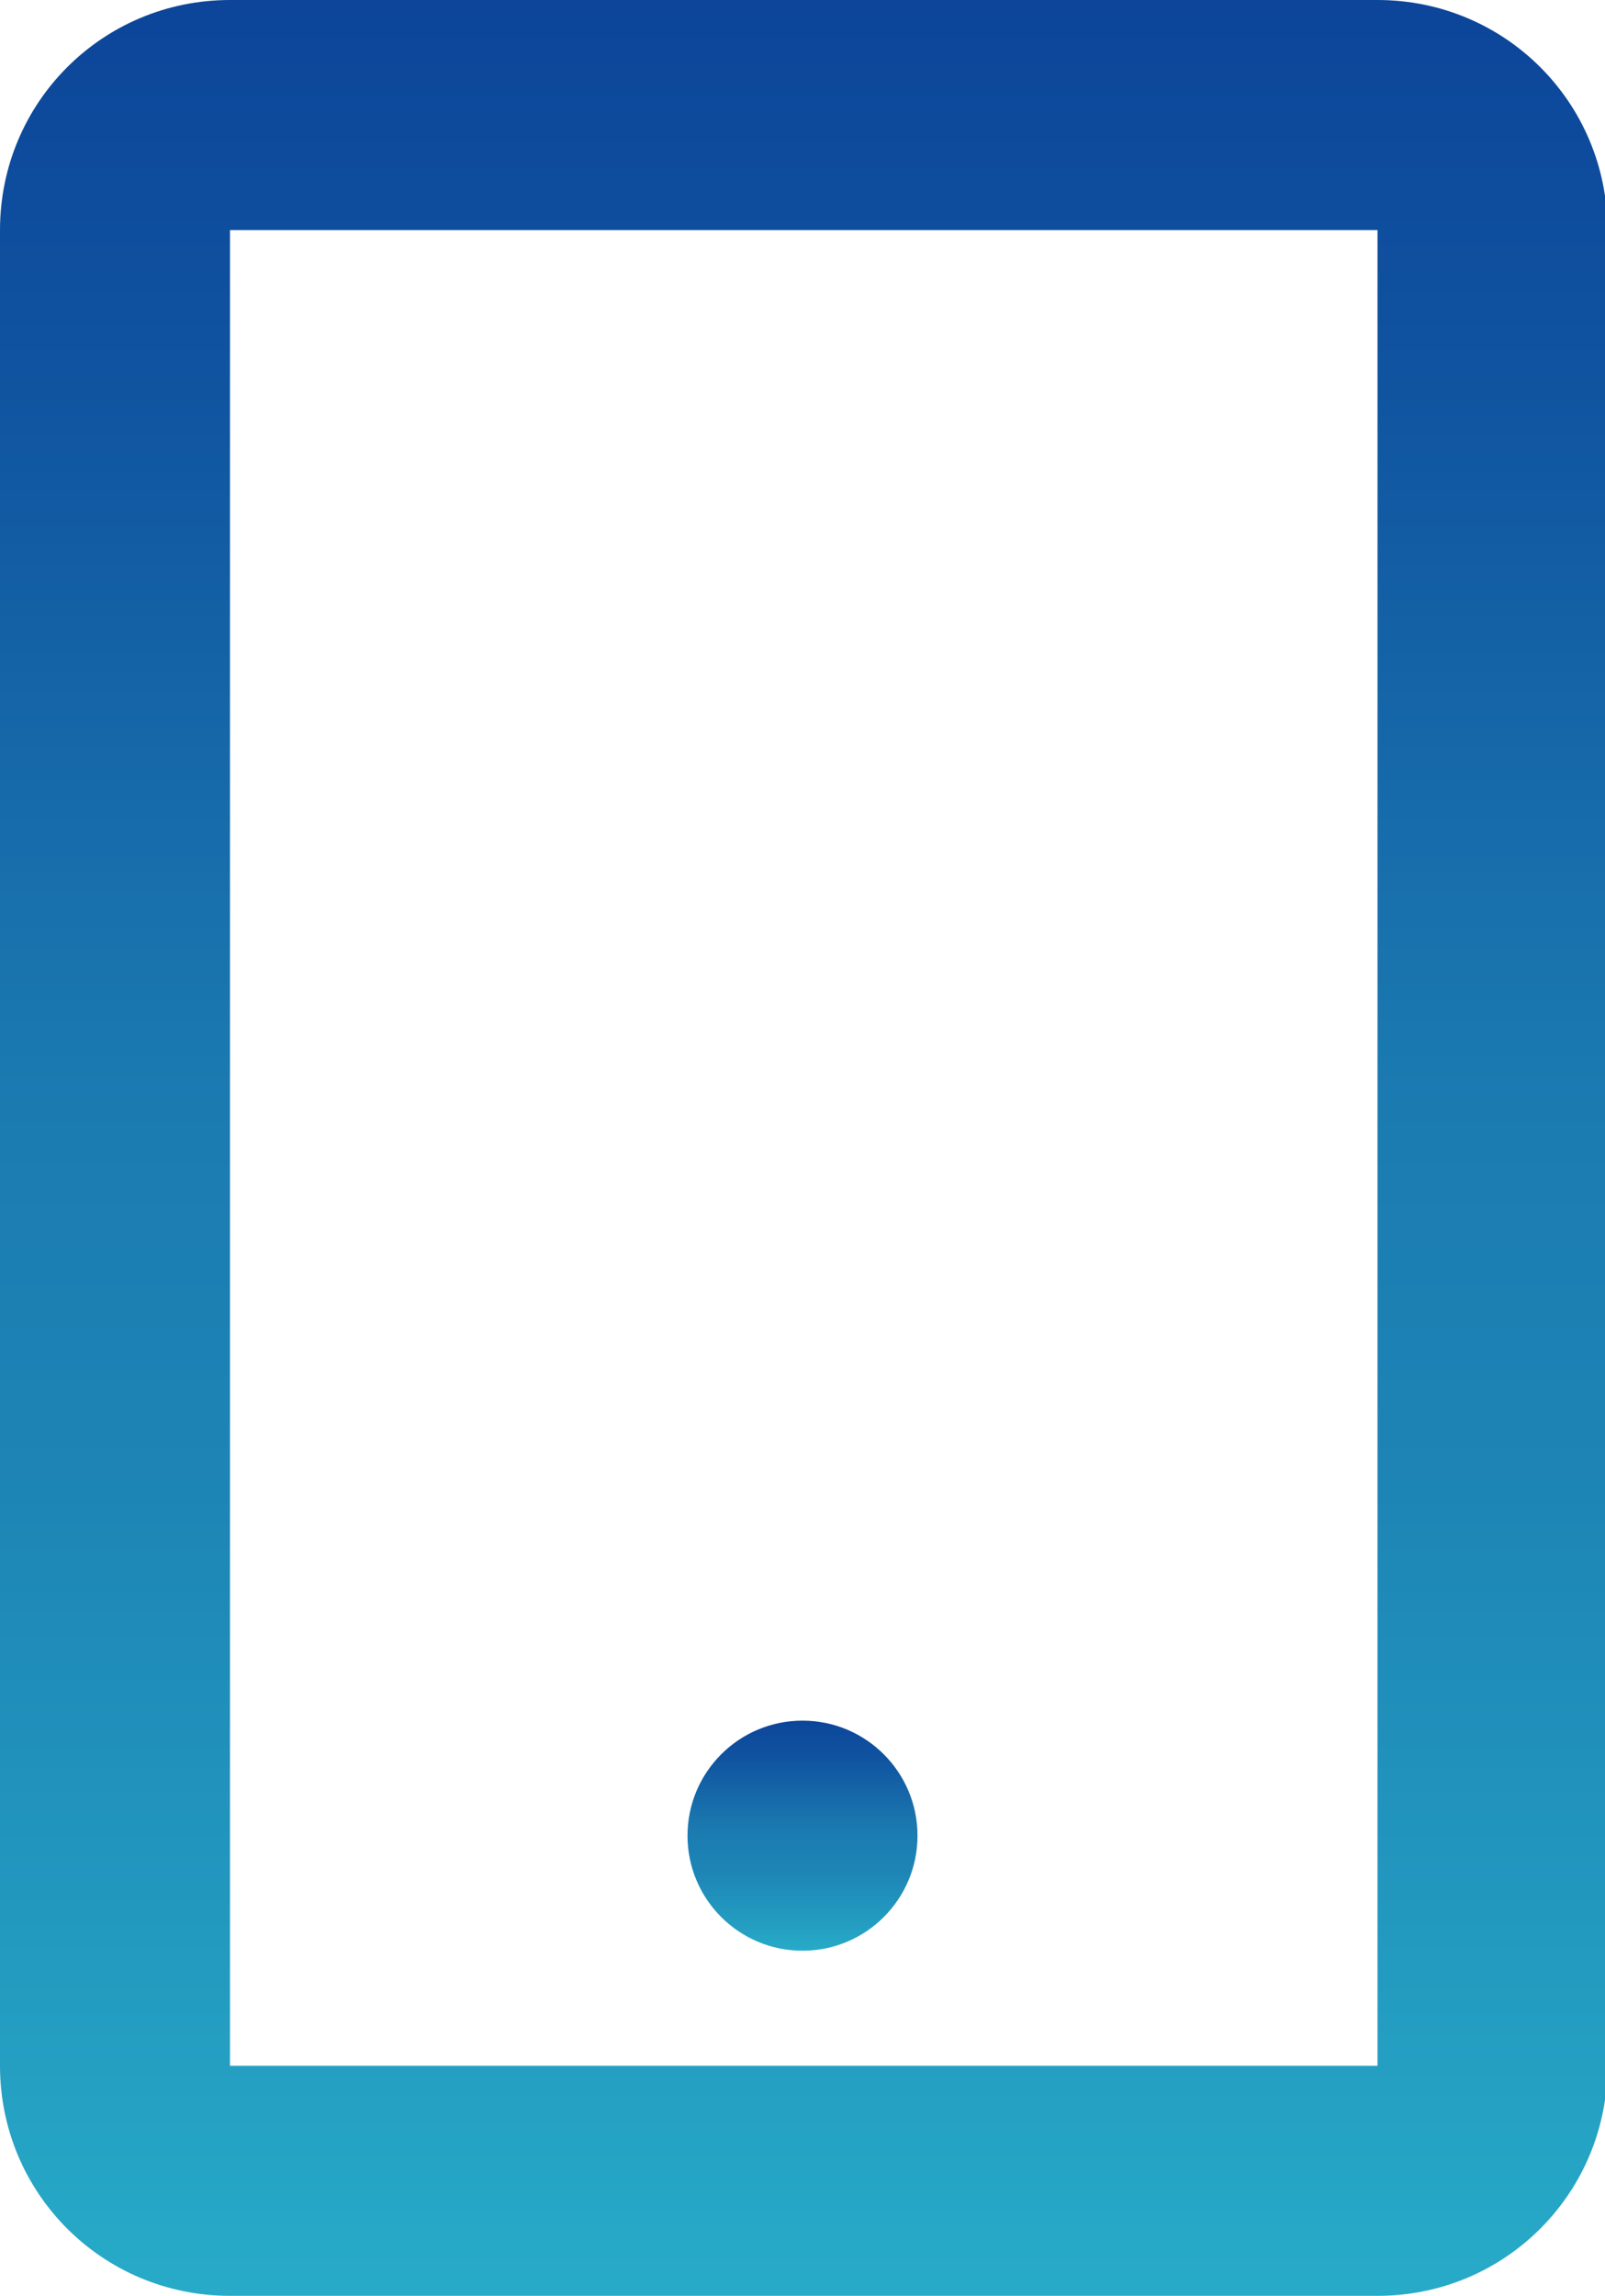
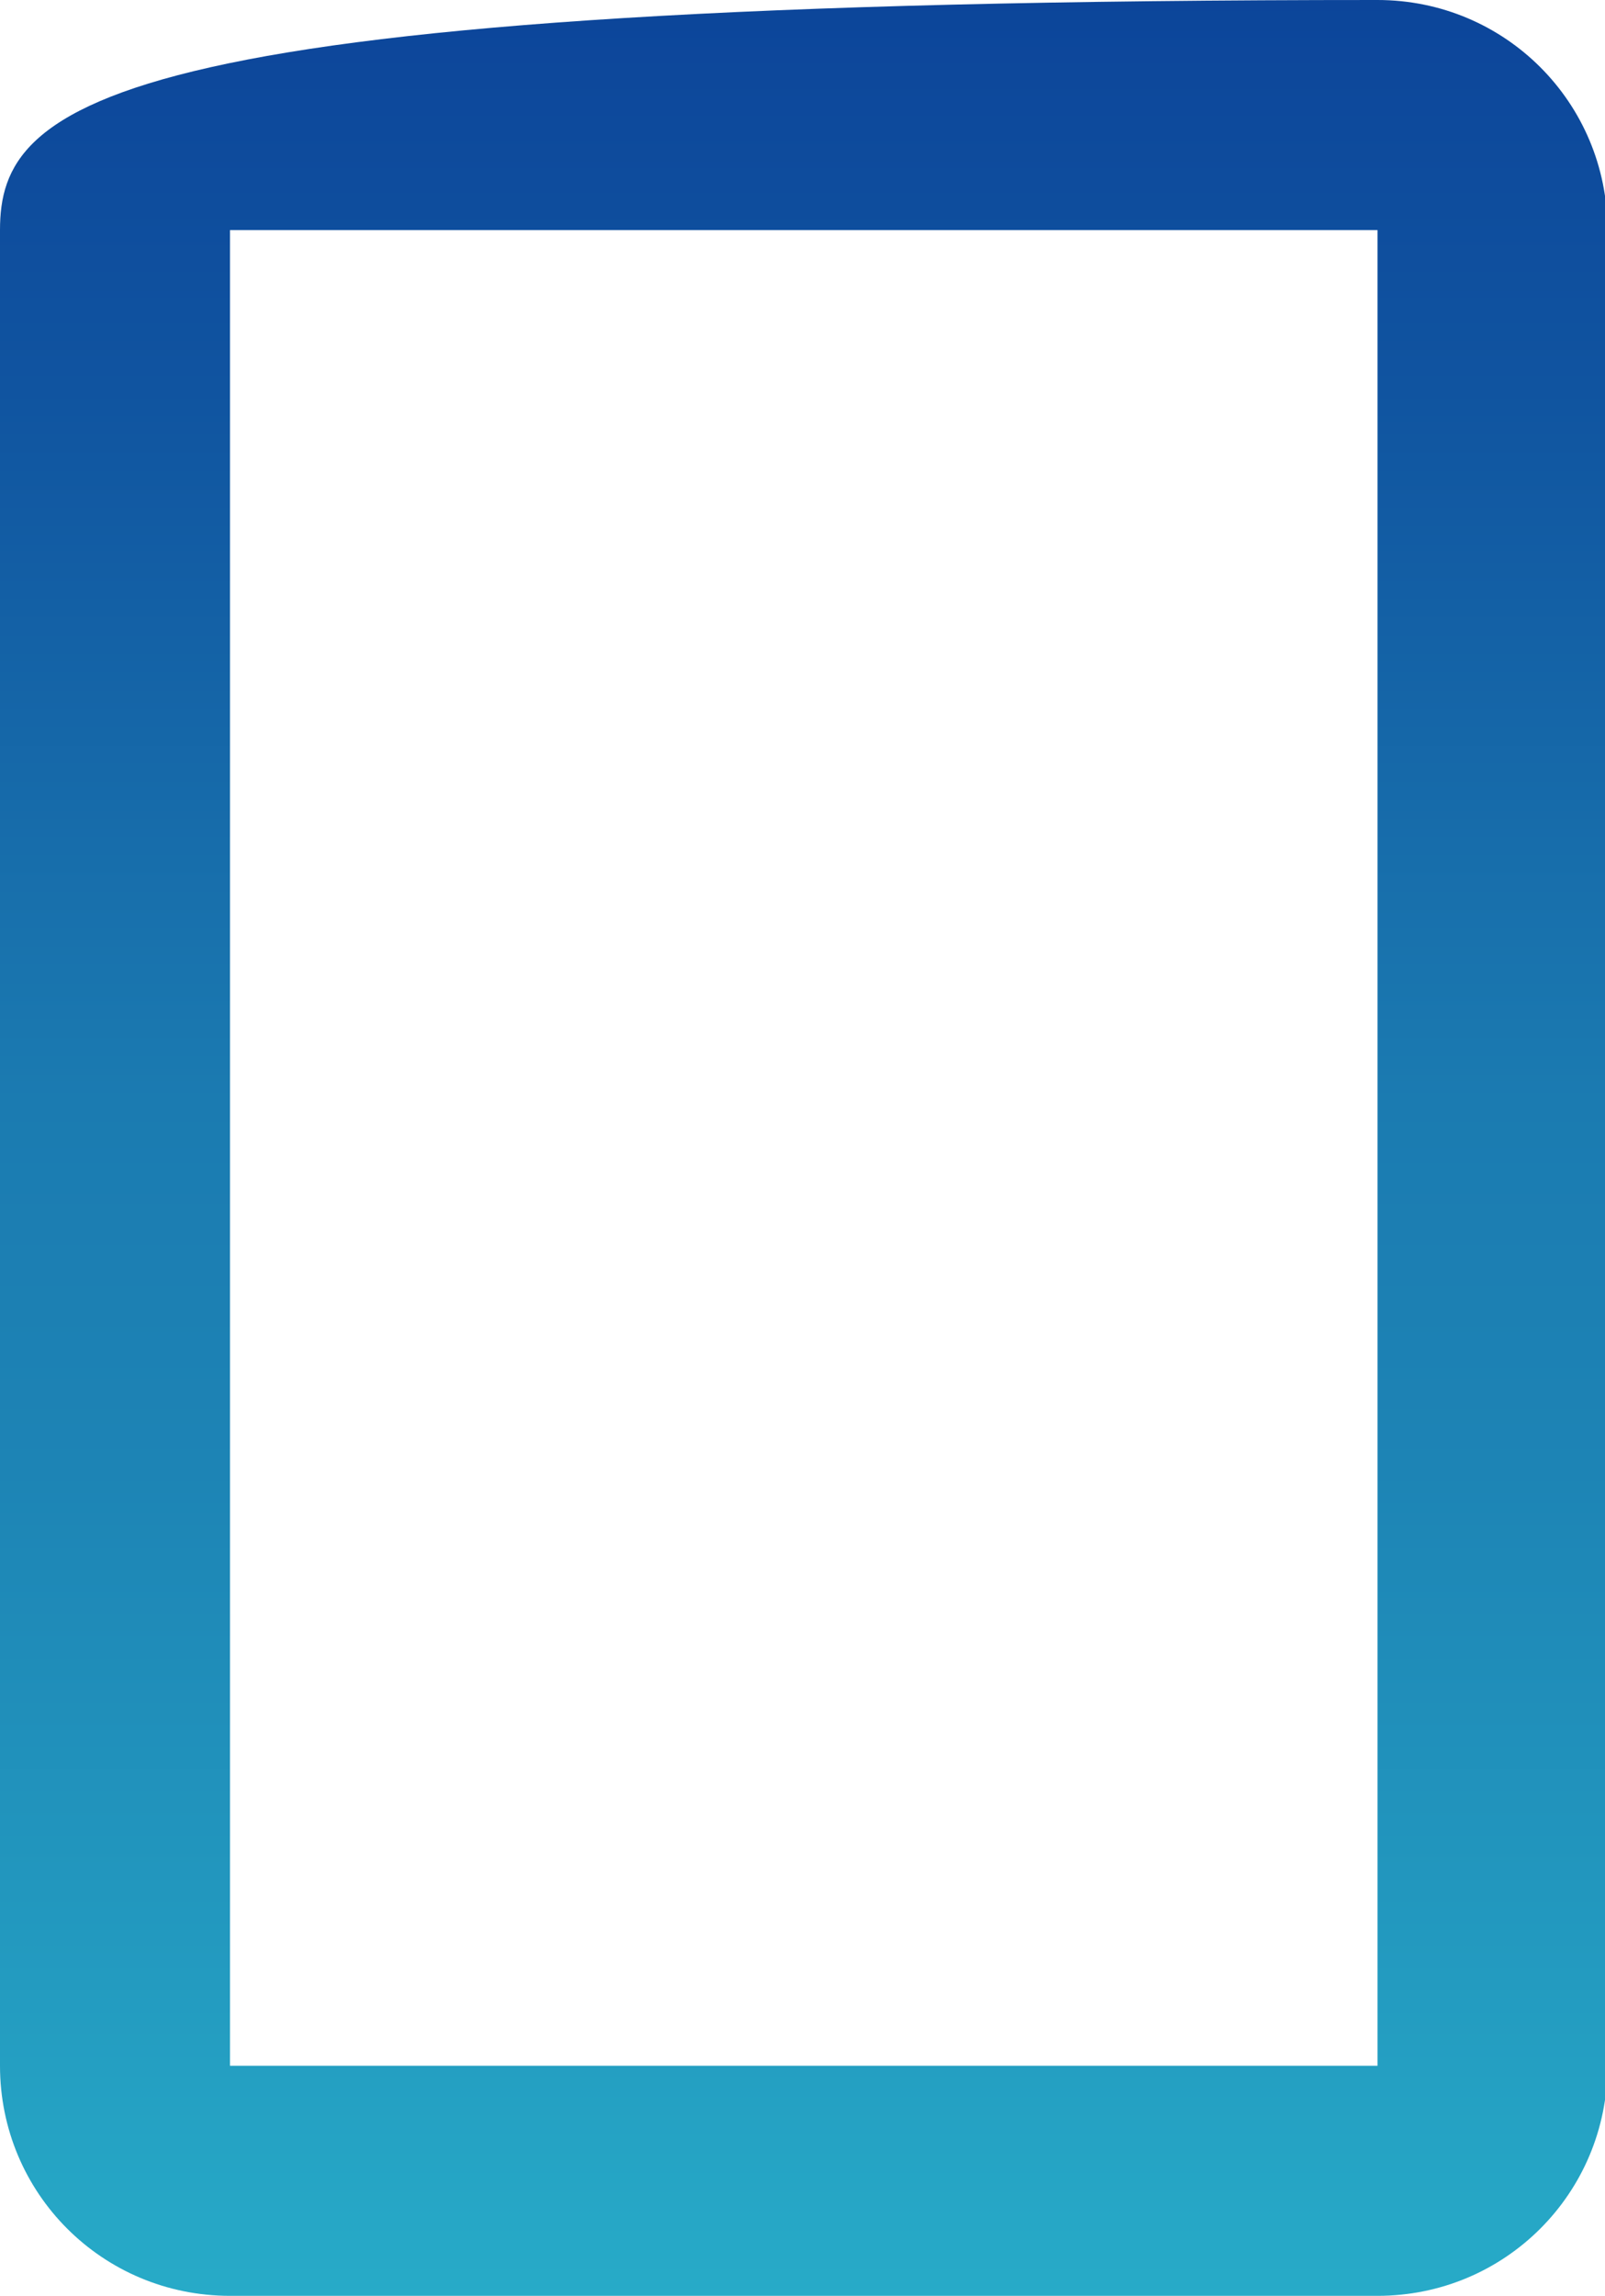
<svg xmlns="http://www.w3.org/2000/svg" xmlns:xlink="http://www.w3.org/1999/xlink" id="Layer_2" viewBox="0 0 6.42 9.18">
  <defs>
    <style>.cls-1{fill:url(#linear-gradient-2);}.cls-2{fill:url(#linear-gradient);}</style>
    <linearGradient id="linear-gradient" x1="3.21" y1="0" x2="3.21" y2="9.18" gradientTransform="matrix(1, 0, 0, 1, 0, 0)" gradientUnits="userSpaceOnUse">
      <stop offset="0" stop-color="#0c459a" />
      <stop offset=".17" stop-color="#1054a0" />
      <stop offset=".48" stop-color="#1b7bb1" />
      <stop offset=".64" stop-color="#1d84b5" />
      <stop offset=".9" stop-color="#249fc2" />
      <stop offset="1" stop-color="#27abc8" />
    </linearGradient>
    <linearGradient id="linear-gradient-2" x1="3.21" y1="6.88" x2="3.21" y2="7.8" xlink:href="#linear-gradient" />
  </defs>
  <g id="Layer_1-2">
-     <path class="cls-2" d="M5.51,0H.92C.41,0,0,.41,0,.92v7.34c0,.51,.41,.92,.92,.92H5.51c.51,0,.92-.41,.92-.92V.92c0-.51-.41-.92-.92-.92ZM.92,8.26V.92H5.51v7.34H.92Z" />
-     <circle class="cls-1" cx="3.21" cy="7.34" r=".46" />
+     <path class="cls-2" d="M5.51,0C.41,0,0,.41,0,.92v7.34c0,.51,.41,.92,.92,.92H5.51c.51,0,.92-.41,.92-.92V.92c0-.51-.41-.92-.92-.92ZM.92,8.26V.92H5.51v7.34H.92Z" />
  </g>
</svg>